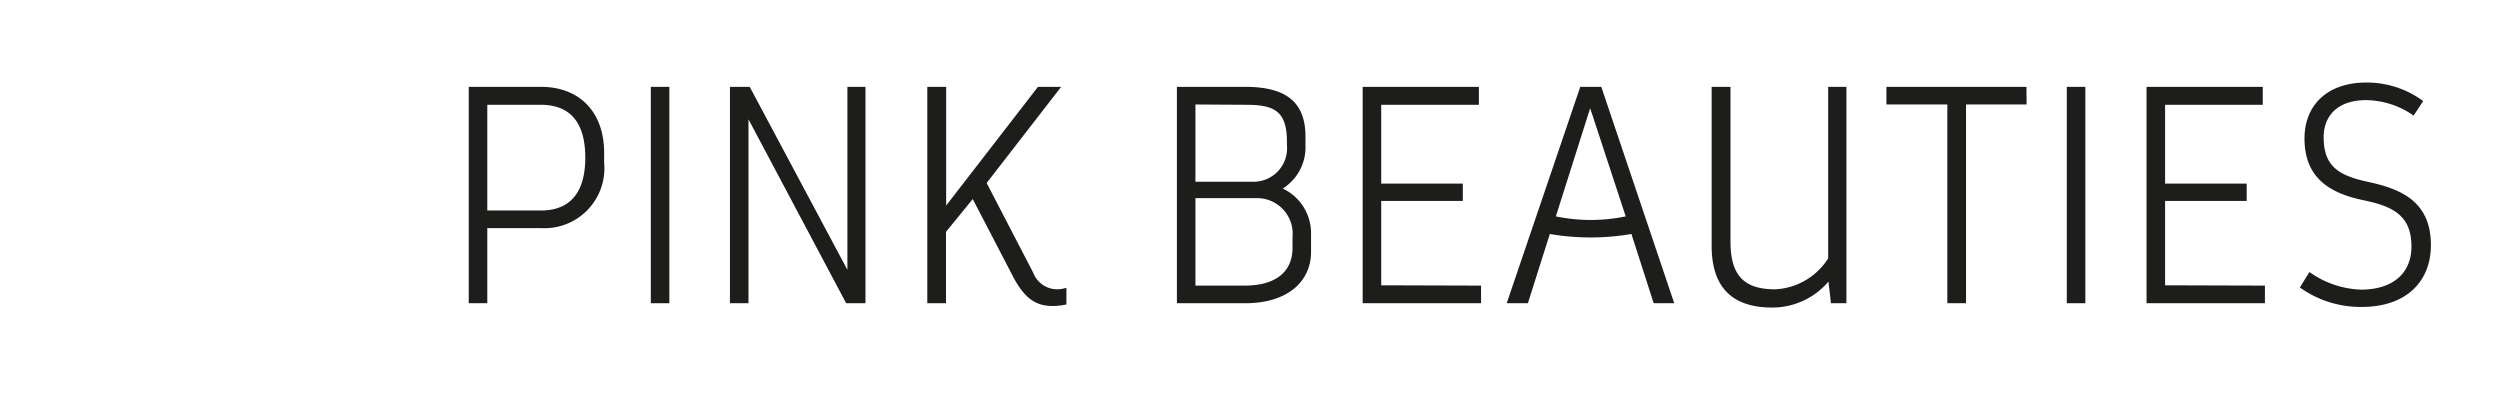
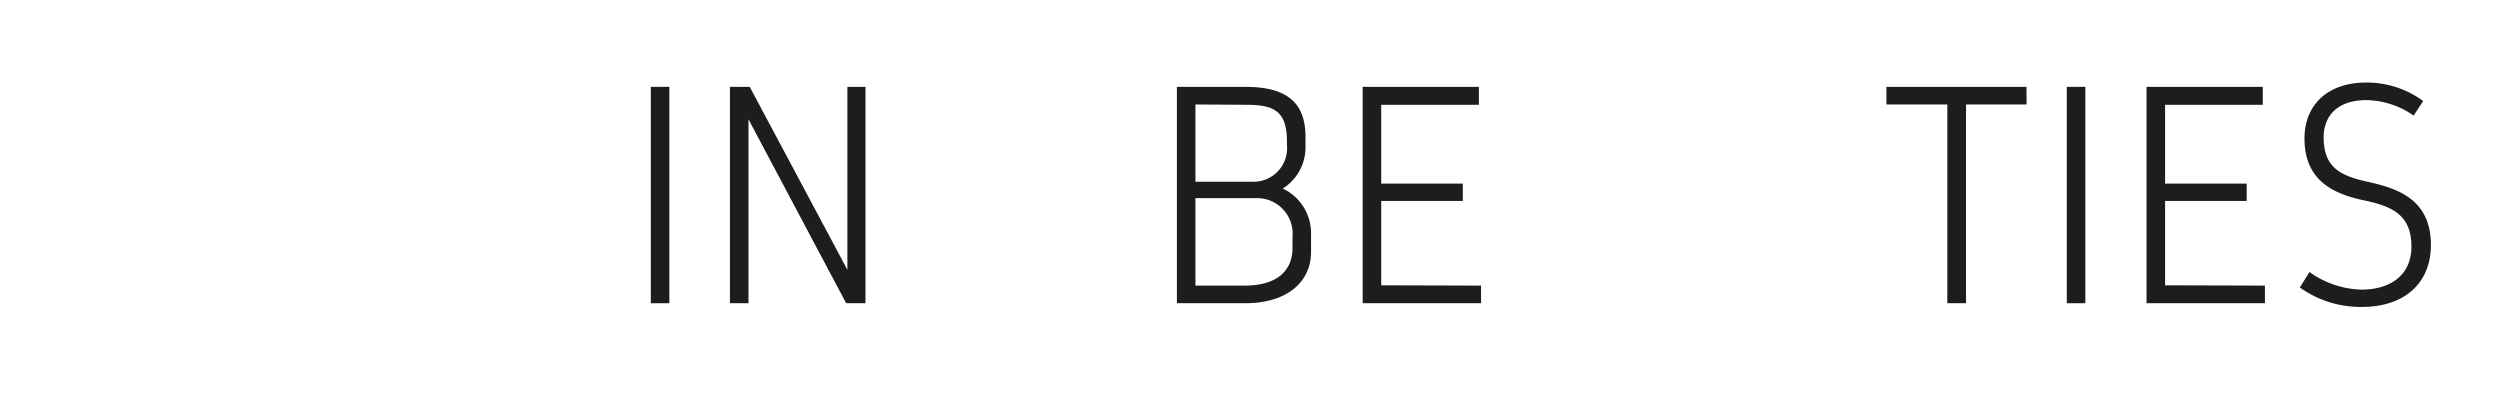
<svg xmlns="http://www.w3.org/2000/svg" viewBox="0 0 161.76 25.51">
  <defs>
    <style>.cls-1{fill:#fff;}.cls-2{fill:#1d1d1b;}</style>
  </defs>
  <title>Proflax_SS2020_Titel Base</title>
  <g id="Fond">
    <rect class="cls-1" x="-0.02" width="161.78" height="25.51" />
  </g>
  <g id="Ebene_1" data-name="Ebene 1">
-     <path class="cls-2" d="M39.09,9.88v.64A3.88,3.88,0,0,1,35,14.76H31.53v4.86h-1.2v-14H35C37.53,5.62,39.09,7.28,39.09,9.88Zm-1.22.32c0-2.3-1-3.42-2.88-3.42H31.53v6.84H35C36.85,13.62,37.87,12.5,37.87,10.2Z" />
    <path class="cls-2" d="M43.31,5.62v14h-1.2v-14Z" />
    <path class="cls-2" d="M56,5.62v14H54.75L48.43,7.72l0,11.9h-1.2v-14h1.28l6.32,11.84,0-11.84Z" />
-     <path class="cls-2" d="M69,18.62V19.7a4.55,4.55,0,0,1-.86.1c-.94,0-1.76-.3-2.6-1.92l-2.6-5L61.21,15v4.62H60v-14h1.22V13.3l5.94-7.68h1.5l-4.82,6.22,3,5.78a1.68,1.68,0,0,0,1.56,1.1A2.12,2.12,0,0,0,69,18.62Z" />
    <path class="cls-2" d="M84.83,15.06V16.3c0,1.9-1.5,3.32-4.26,3.32H76.15v-14h4.42c2.54,0,3.9.9,3.9,3.22v.8A3.15,3.15,0,0,1,83,12.2,3.19,3.19,0,0,1,84.83,15.06Zm-7.48-8.3v5h3.72a2.17,2.17,0,0,0,2.2-2.38v-.2c0-2-.82-2.4-2.66-2.4Zm6.28,8.58a2.3,2.3,0,0,0-2.34-2.52H77.35v5.66h3.18c2,0,3.1-.88,3.1-2.44Z" />
    <path class="cls-2" d="M95.83,18.48v1.14H88.17v-14h7.52V6.78H89.37v5.1h5.28V13H89.37v5.46Z" />
-     <path class="cls-2" d="M108.33,19.62H107l-1.44-4.48a15.6,15.6,0,0,1-5.28,0l-1.42,4.48H97.49l4.76-14h1.36ZM105.19,14l-2.3-7-2.22,7A11.1,11.1,0,0,0,105.19,14Z" />
-     <path class="cls-2" d="M119.47,5.62v14h-1l-.16-1.4a4.78,4.78,0,0,1-3.64,1.68c-2.46,0-3.92-1.18-3.92-4V5.62h1.22v10c0,2.2.86,3.1,2.9,3.1a4.31,4.31,0,0,0,3.42-2V5.62Z" />
    <path class="cls-2" d="M131.13,6.76h-3.92V19.62H126V6.76h-3.94V5.62h9.06Z" />
    <path class="cls-2" d="M134.93,5.62v14h-1.2v-14Z" />
    <path class="cls-2" d="M146.55,18.48v1.14h-7.66v-14h7.52V6.78h-6.32v5.1h5.28V13h-5.28v5.46Z" />
    <path class="cls-2" d="M152.77,18.74c2.12,0,3.26-1.12,3.26-2.78,0-2-1.16-2.6-3.08-3-2.14-.44-3.84-1.4-3.84-4,0-2.12,1.44-3.62,4-3.62a6.14,6.14,0,0,1,3.68,1.2l-.62.94a5.42,5.42,0,0,0-3.08-1c-1.82,0-2.74,1-2.74,2.4,0,1.9,1,2.48,2.84,2.88,2,.44,4.1,1.16,4.1,4.1,0,2.34-1.58,4-4.48,4a6.74,6.74,0,0,1-4-1.26l.62-1A6.08,6.08,0,0,0,152.77,18.74Z" />
  </g>
</svg>